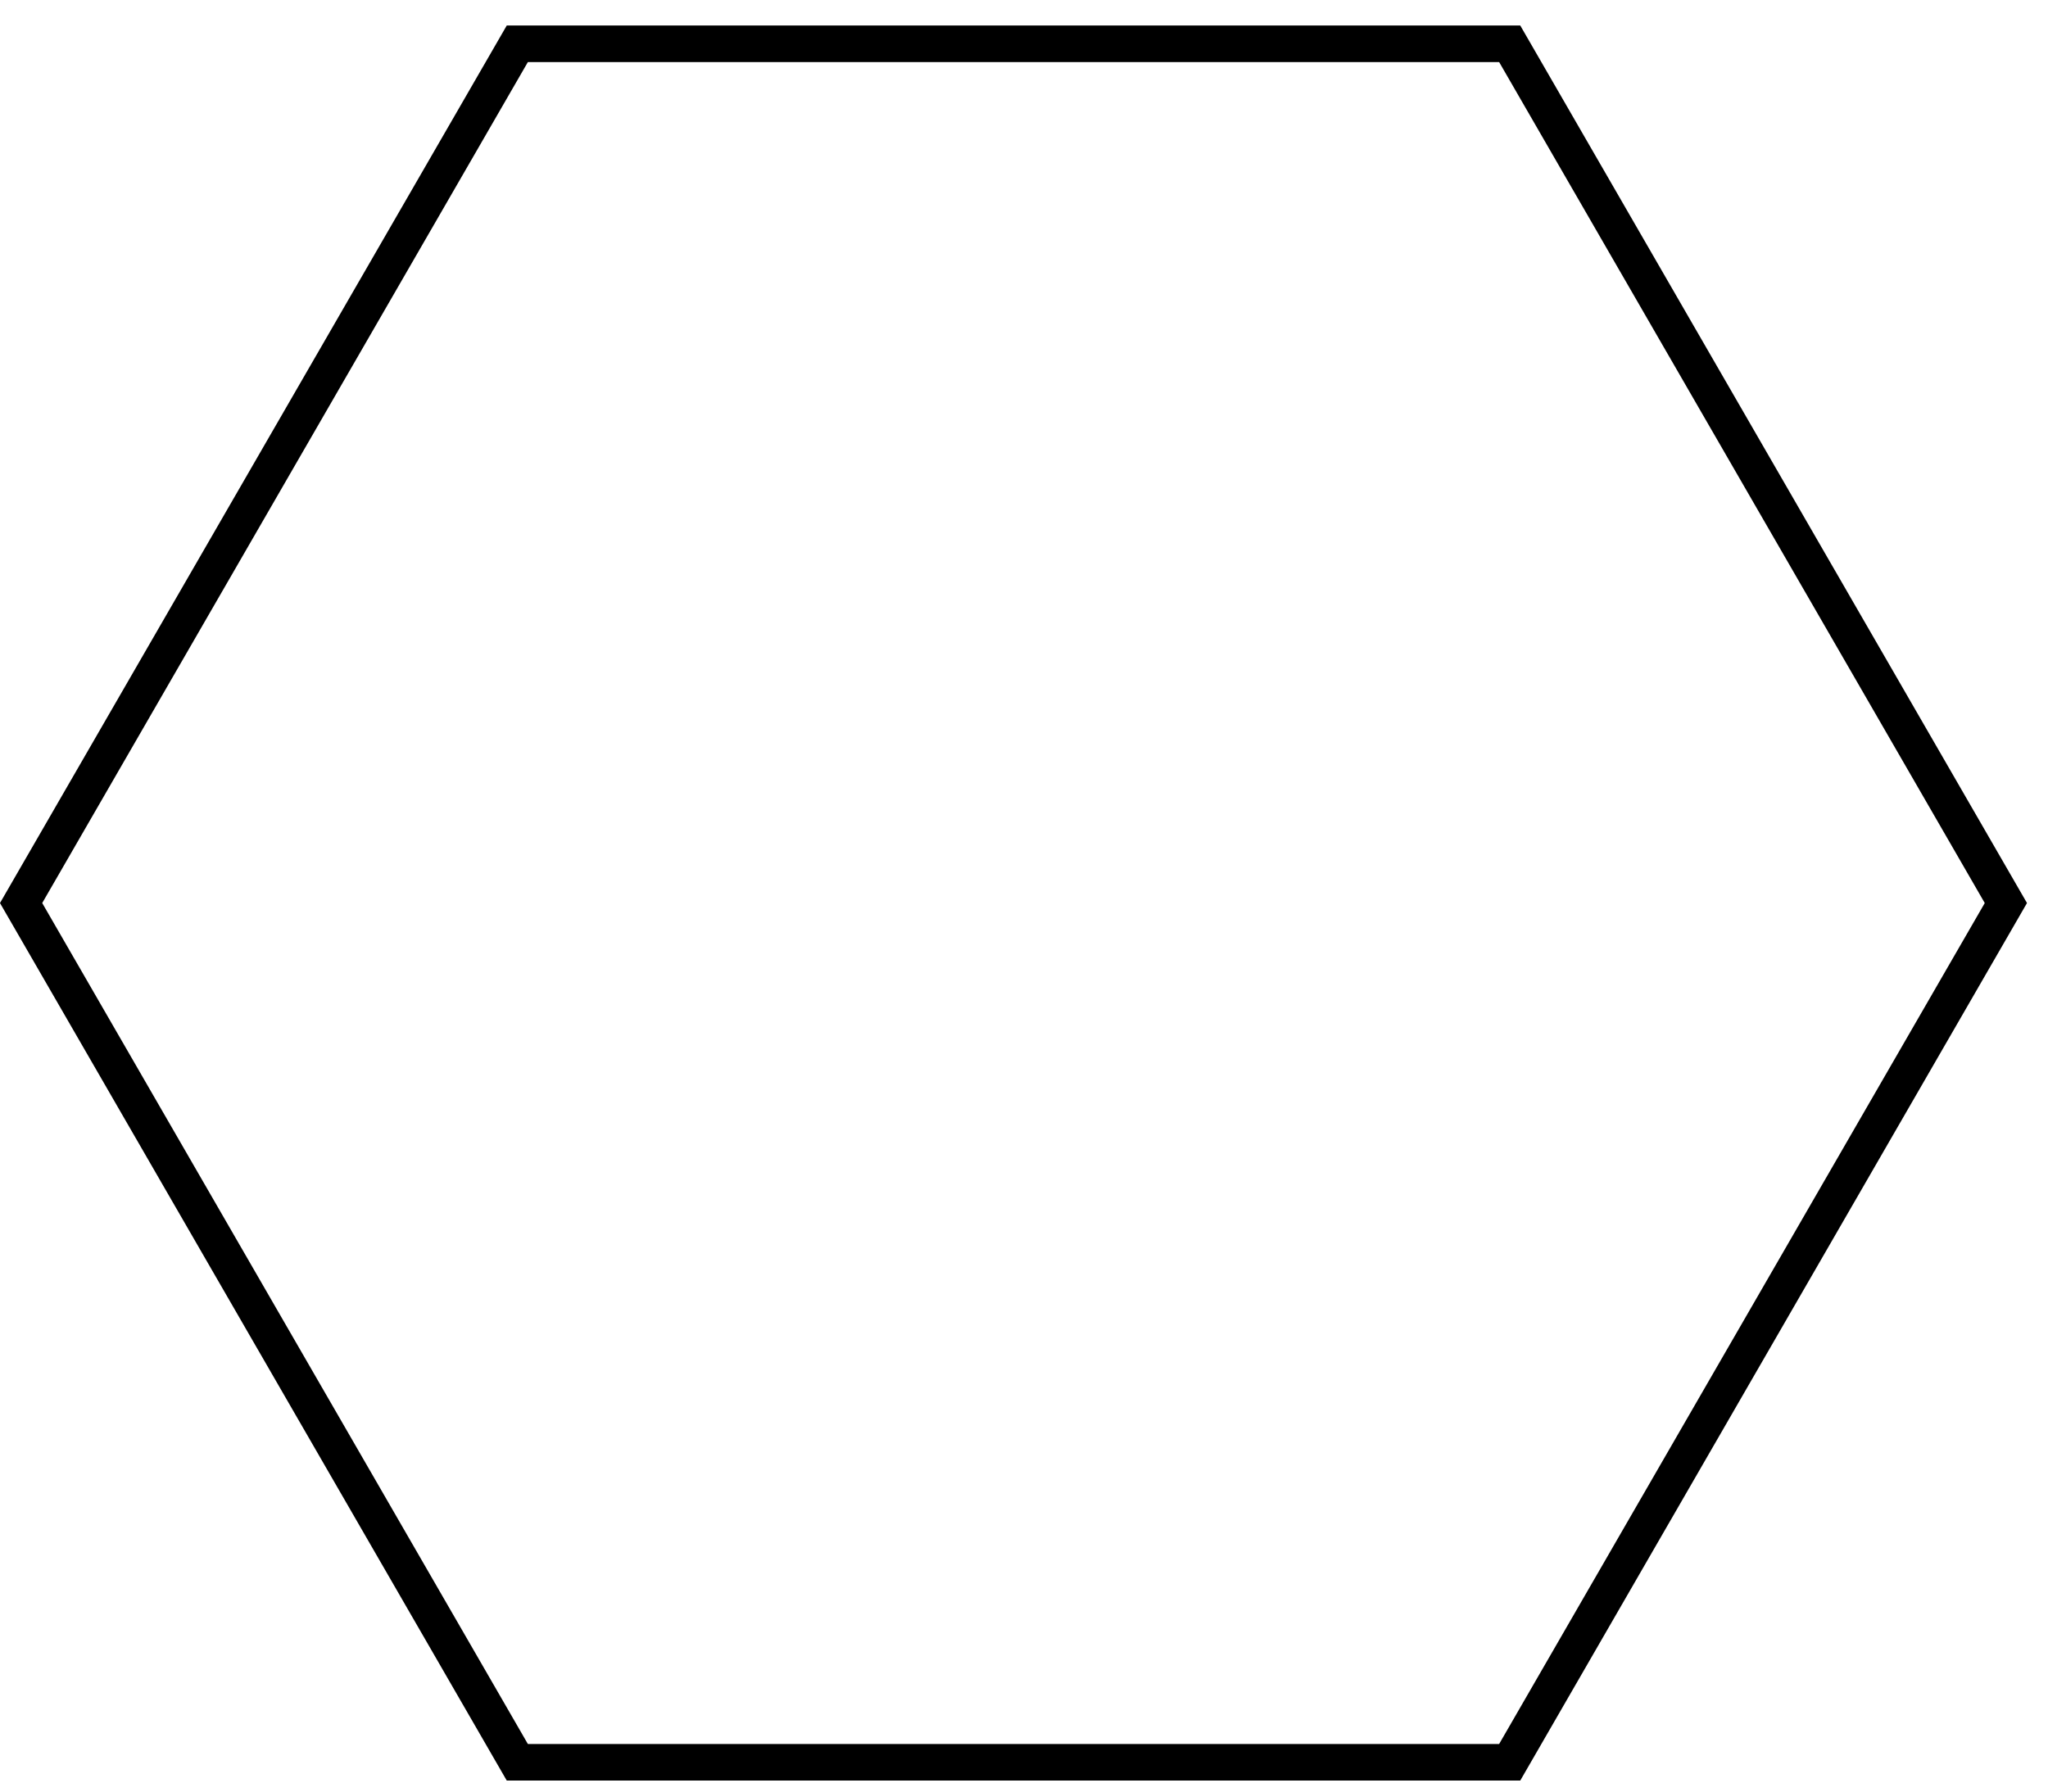
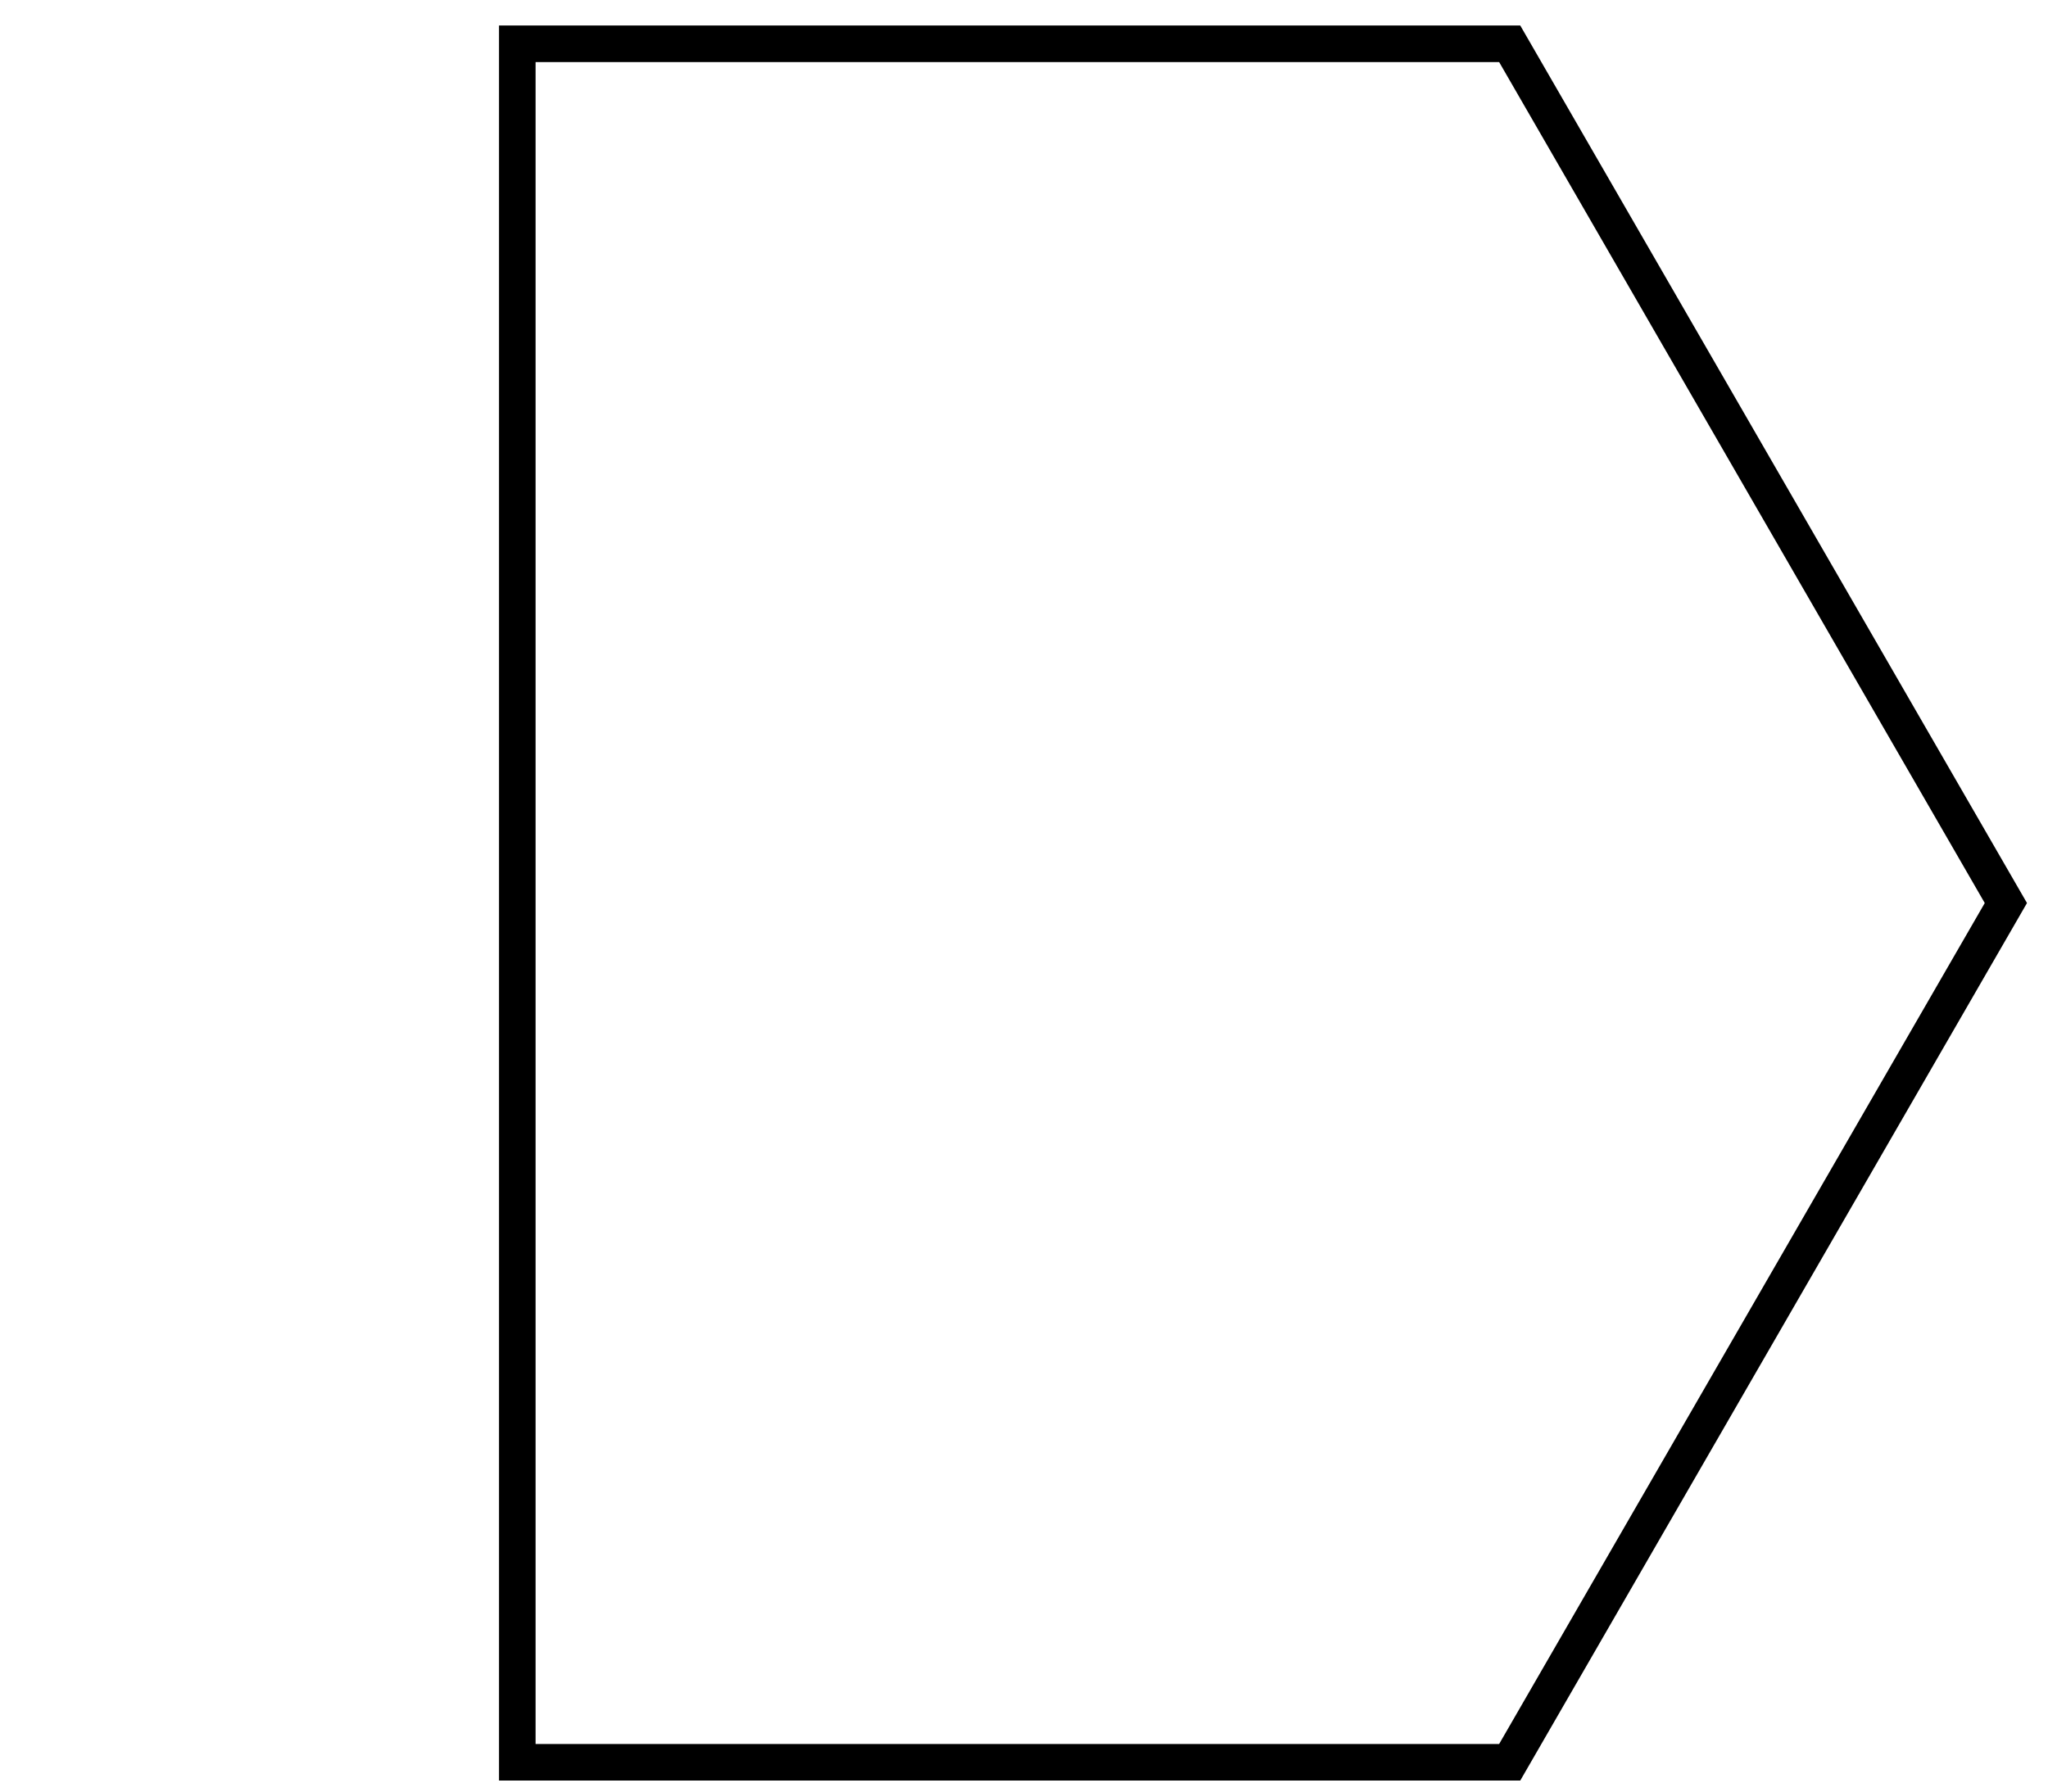
<svg xmlns="http://www.w3.org/2000/svg" width="56" height="49" viewBox="0 0 56 49" fill="none">
-   <path d="M14.145 1.198L41.281 1.198L54.848 24.698L41.281 48.198H14.145L0.577 24.698L14.145 1.198Z" stroke="black" />
+   <path d="M14.145 1.198L41.281 1.198L54.848 24.698L41.281 48.198H14.145L14.145 1.198Z" stroke="black" />
</svg>